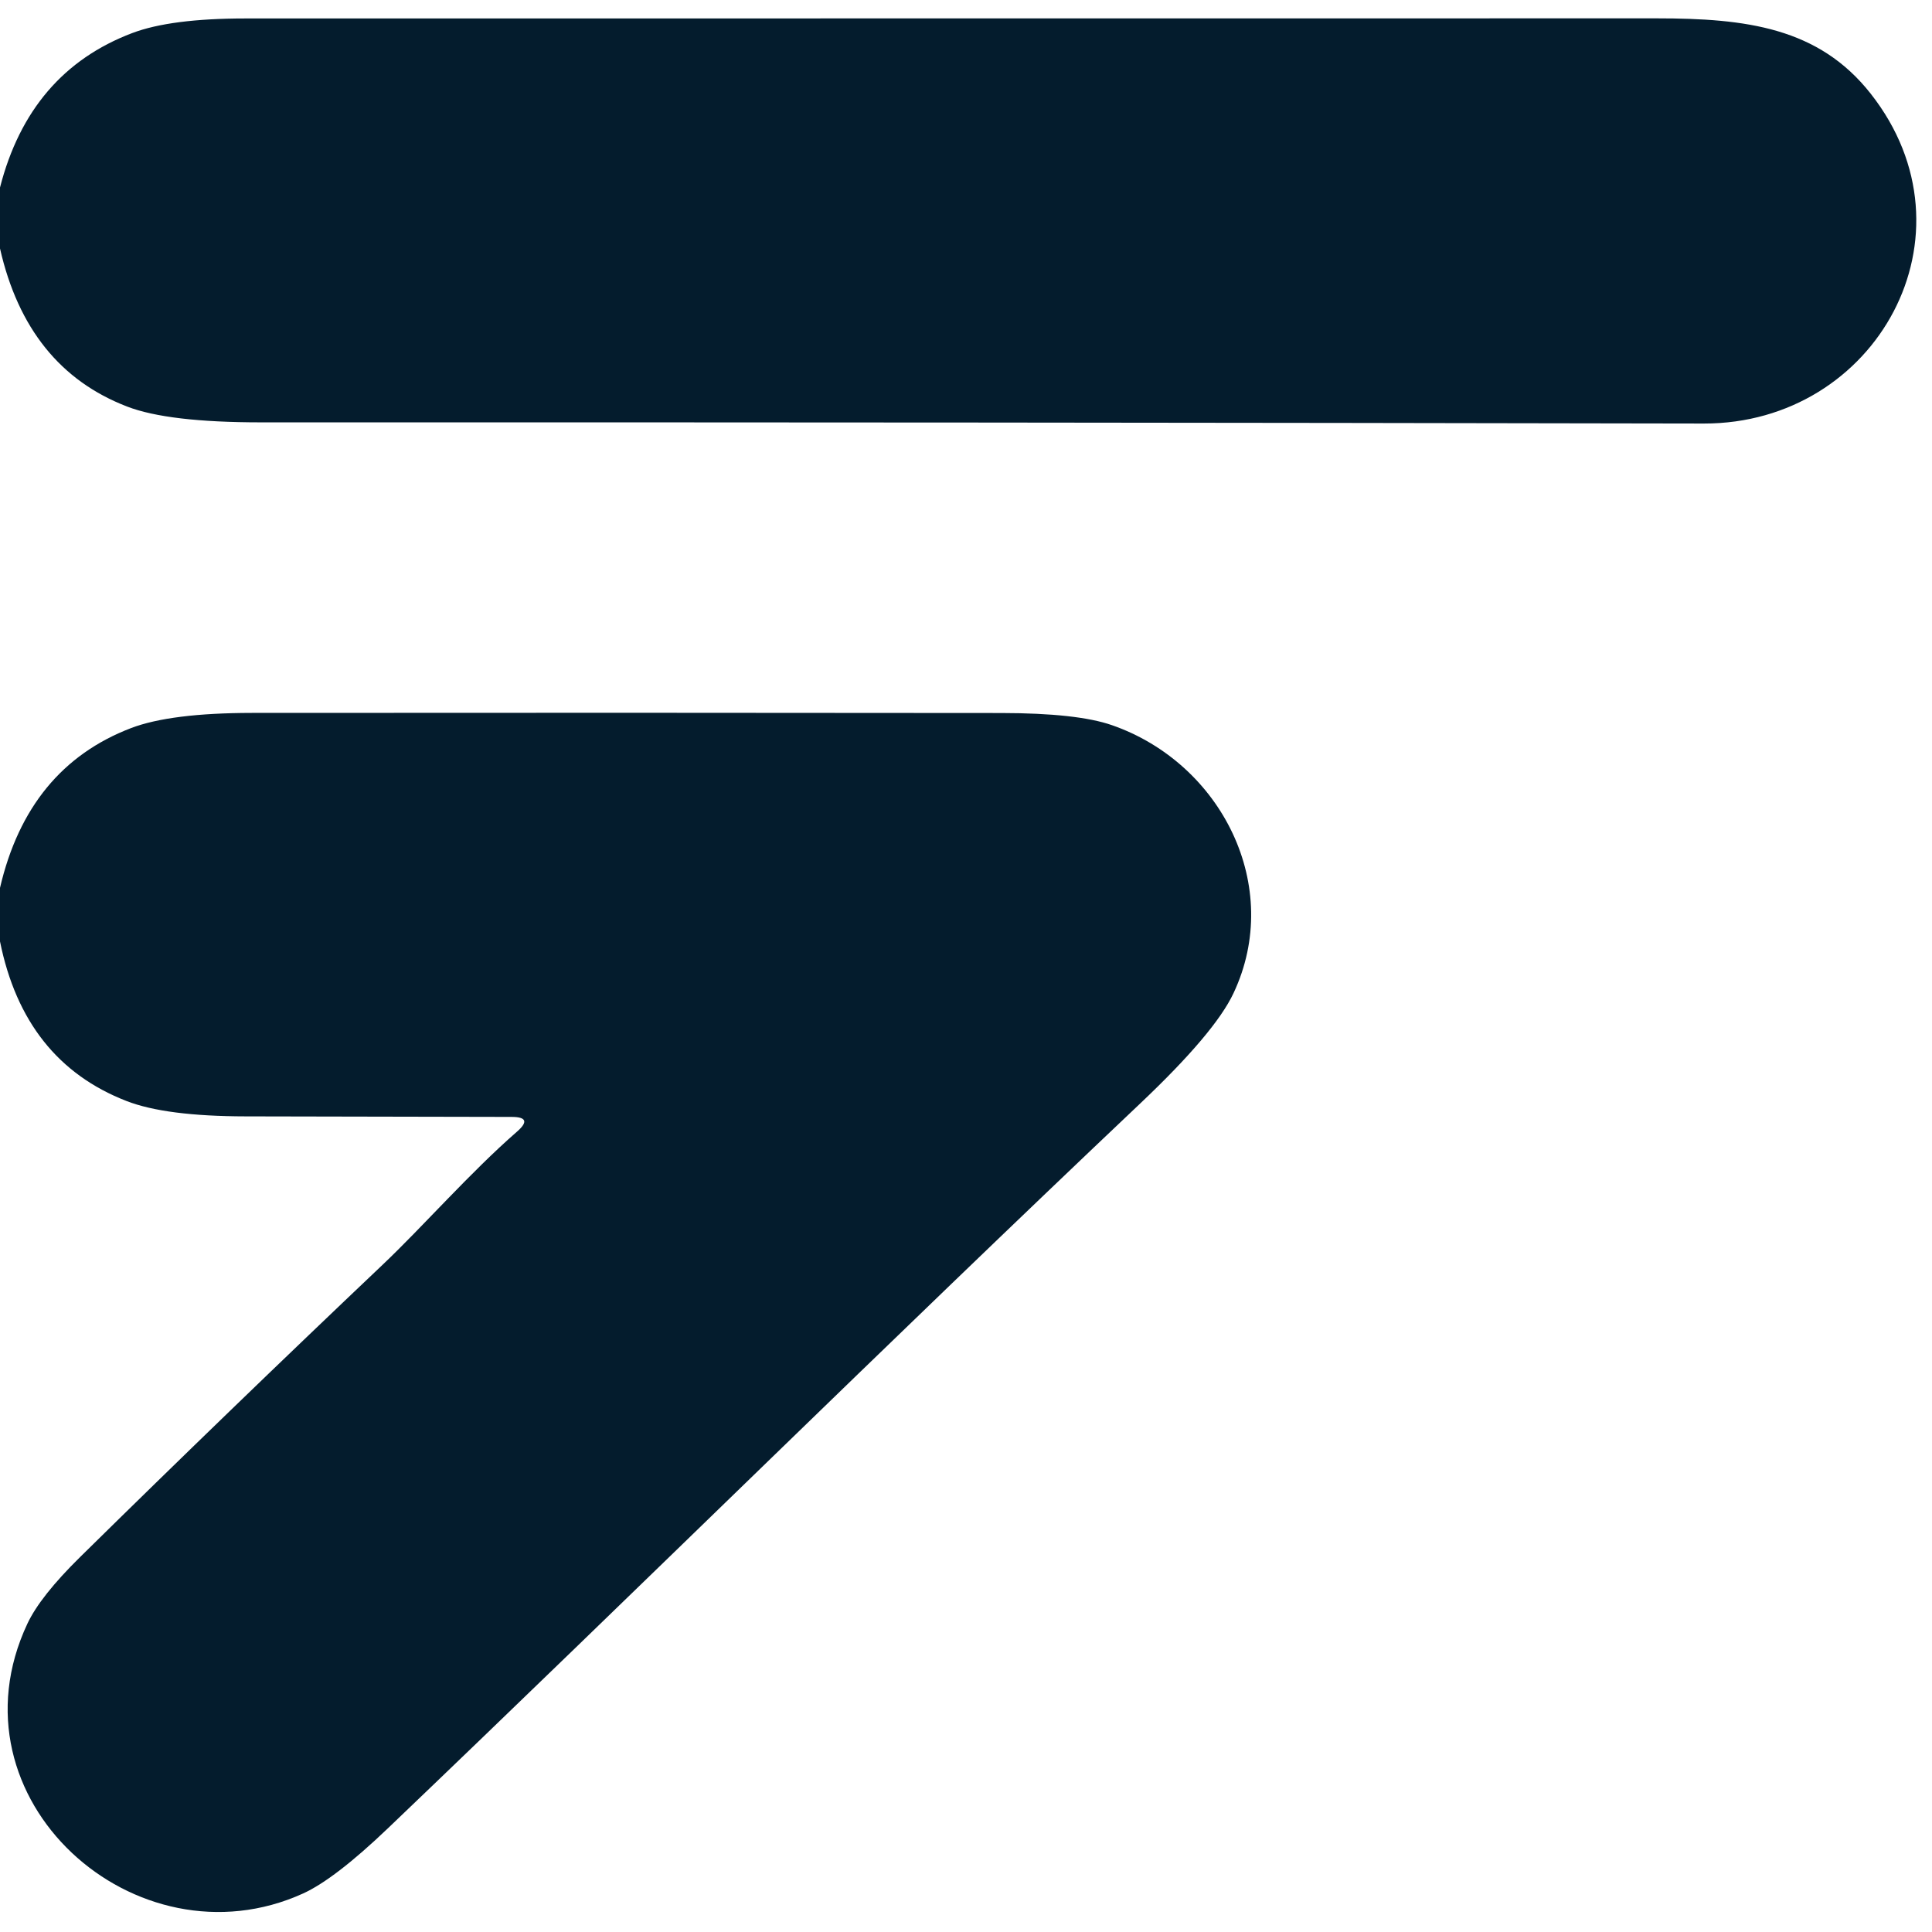
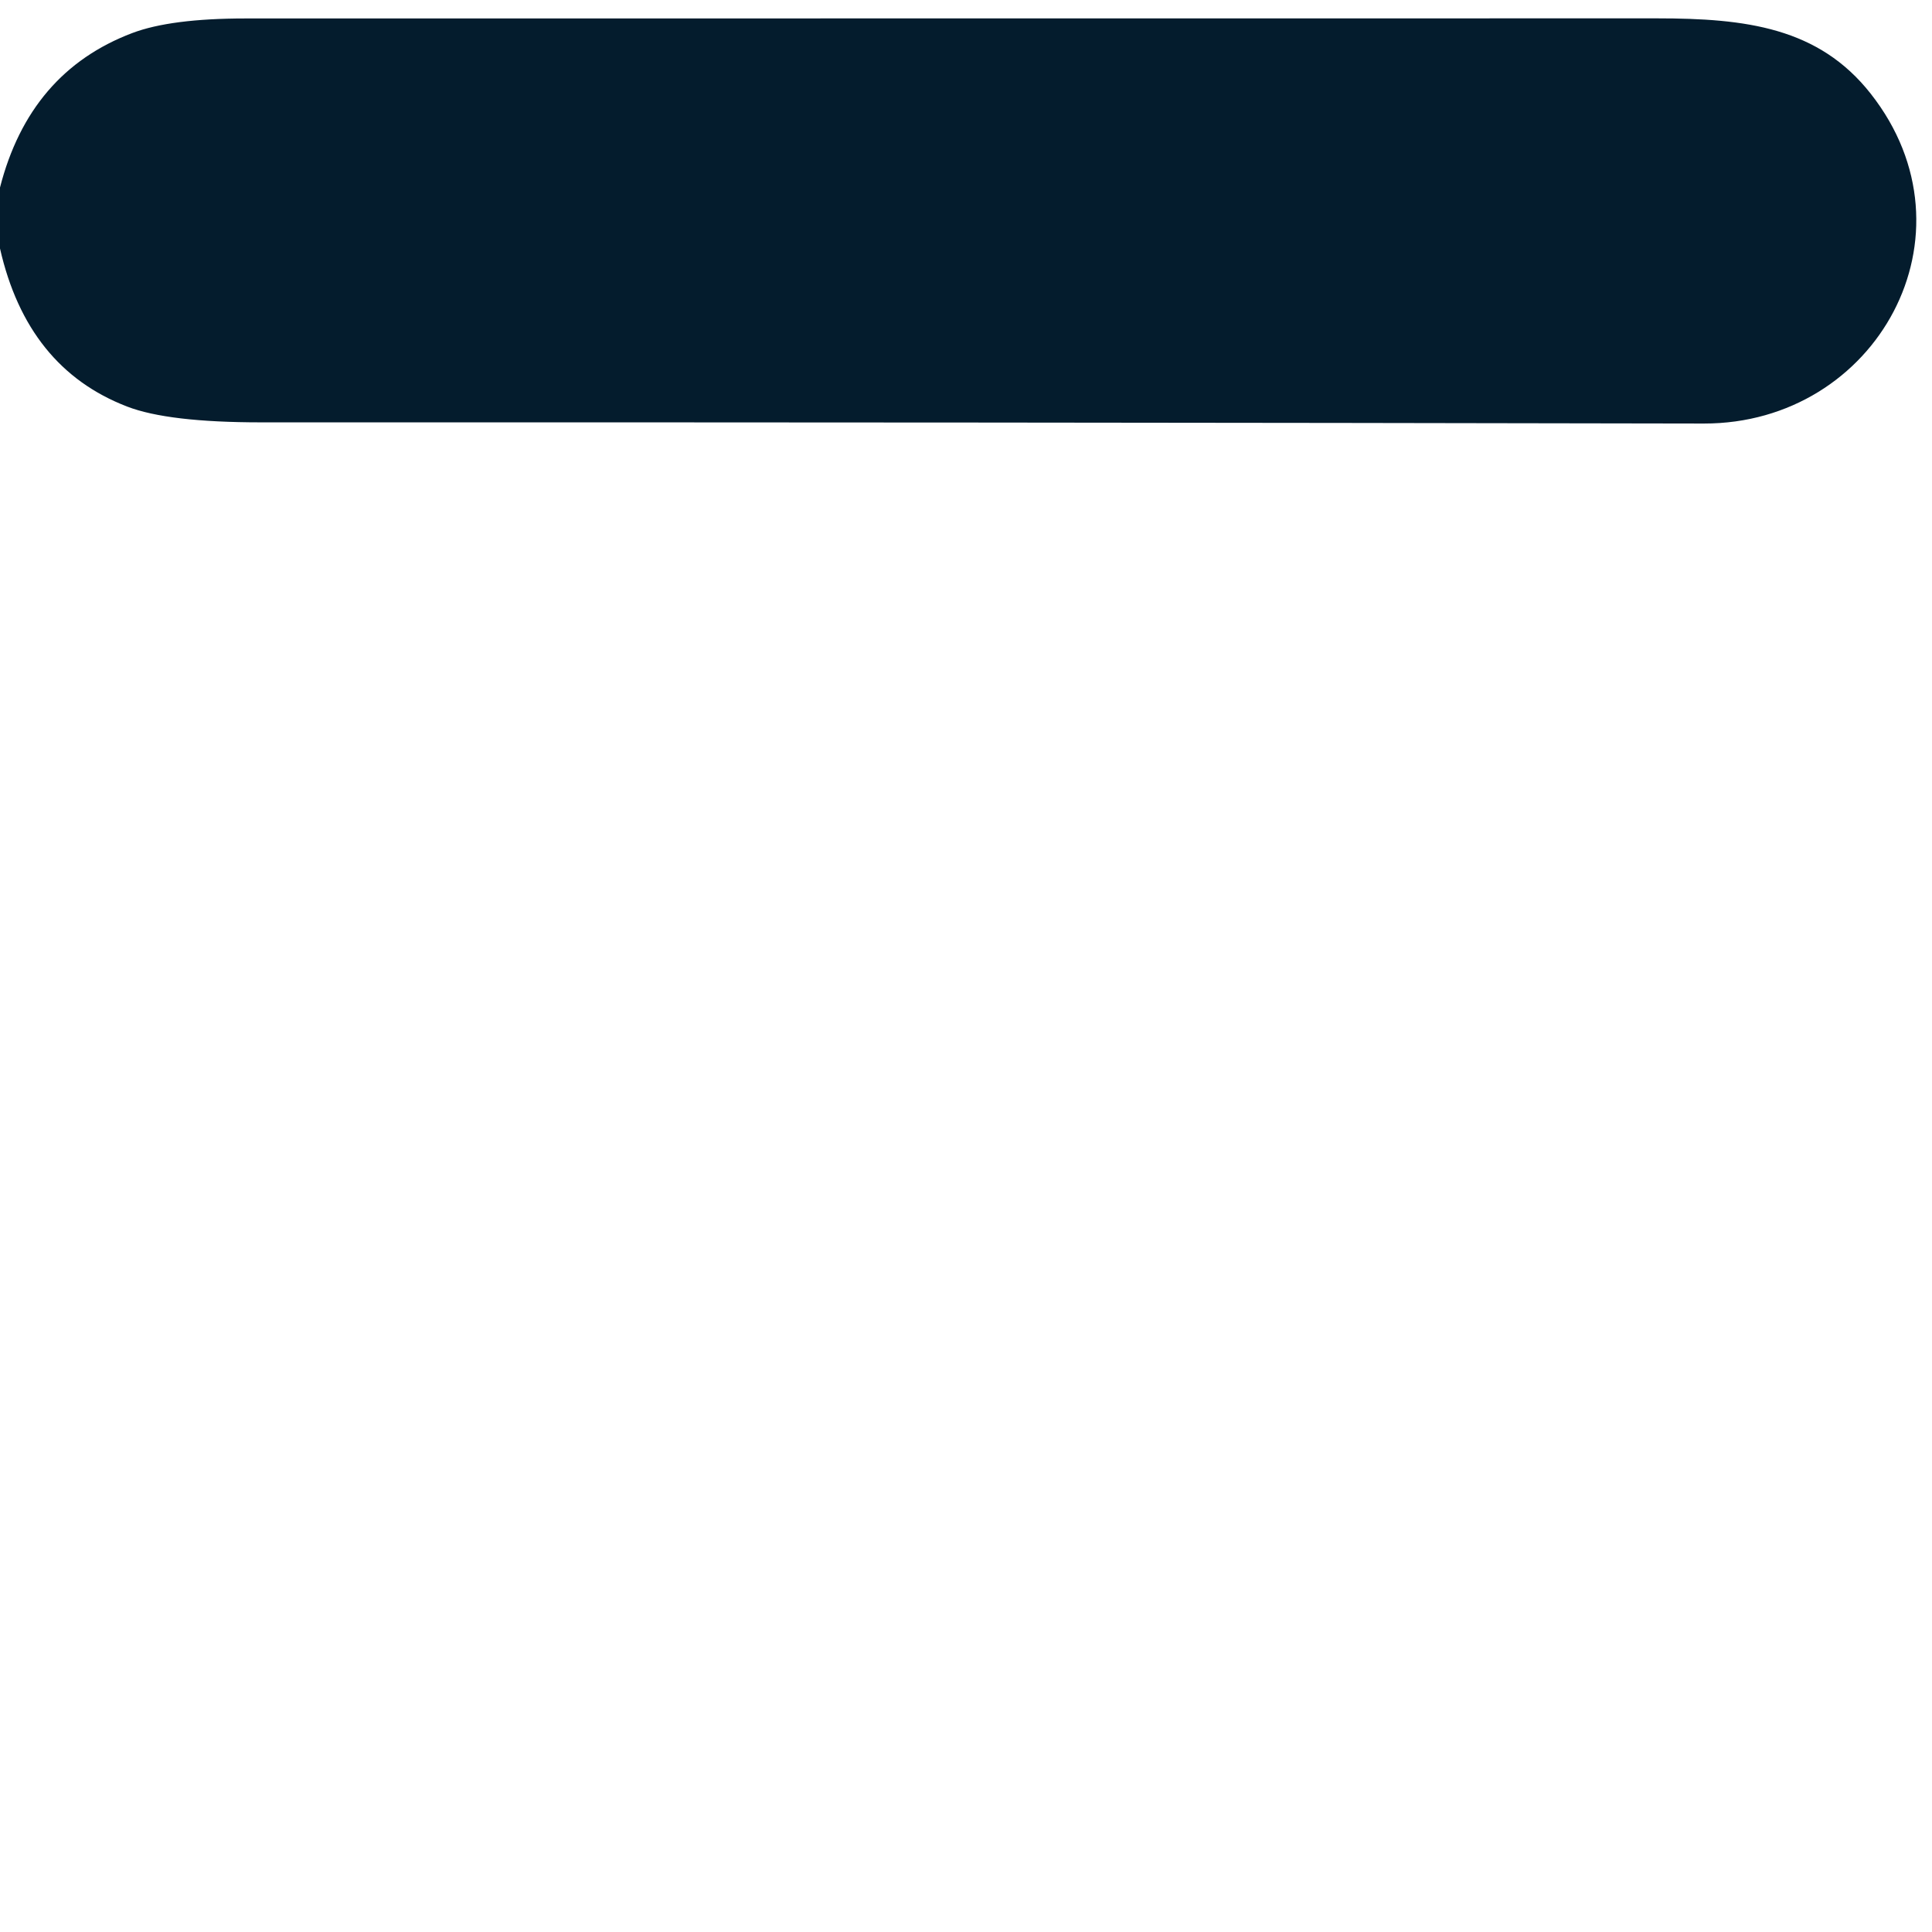
<svg xmlns="http://www.w3.org/2000/svg" version="1.1" viewBox="0.00 0.00 180.00 180.00">
  <path fill="#041c2d" d="   M 0.00 23.15   L 0.00 17.47   Q 2.76 6.70 12.32 3.08   Q 15.91 1.72 22.86 1.72   Q 88.62 1.72 154.37 1.71   C 162.67 1.71 169.44 2.56 174.29 8.73   C 184.61 21.85 174.84 39.48 158.75 39.46   Q 91.53 39.33 24.32 39.35   Q 15.66 39.35 11.85 37.88   Q 2.53 34.30 0.00 23.15   Z" />
-   <path fill="#041c2d" d="   M 0.00 87.71   L 0.00 82.72   Q 2.61 71.50 12.22 67.83   Q 15.90 66.43 23.46 66.42   Q 58.38 66.39 93.30 66.43   Q 100.38 66.44 103.59 67.56   C 113.81 71.11 119.61 82.60 114.92 92.54   Q 113.19 96.22 106.24 102.80   C 82.69 125.10 59.61 147.91 36.16 170.32   Q 31.20 175.06 28.24 176.41   C 12.68 183.48 -5.11 167.60 2.55 151.28   Q 3.75 148.72 7.47 145.06   Q 21.42 131.33 35.62 117.86   C 39.42 114.26 43.80 109.24 48.17 105.43   Q 49.74 104.06 47.66 104.06   Q 35.29 104.04 22.90 104.01   Q 15.44 104.00 11.79 102.58   Q 2.25 98.88 0.00 87.71   Z" />
</svg>